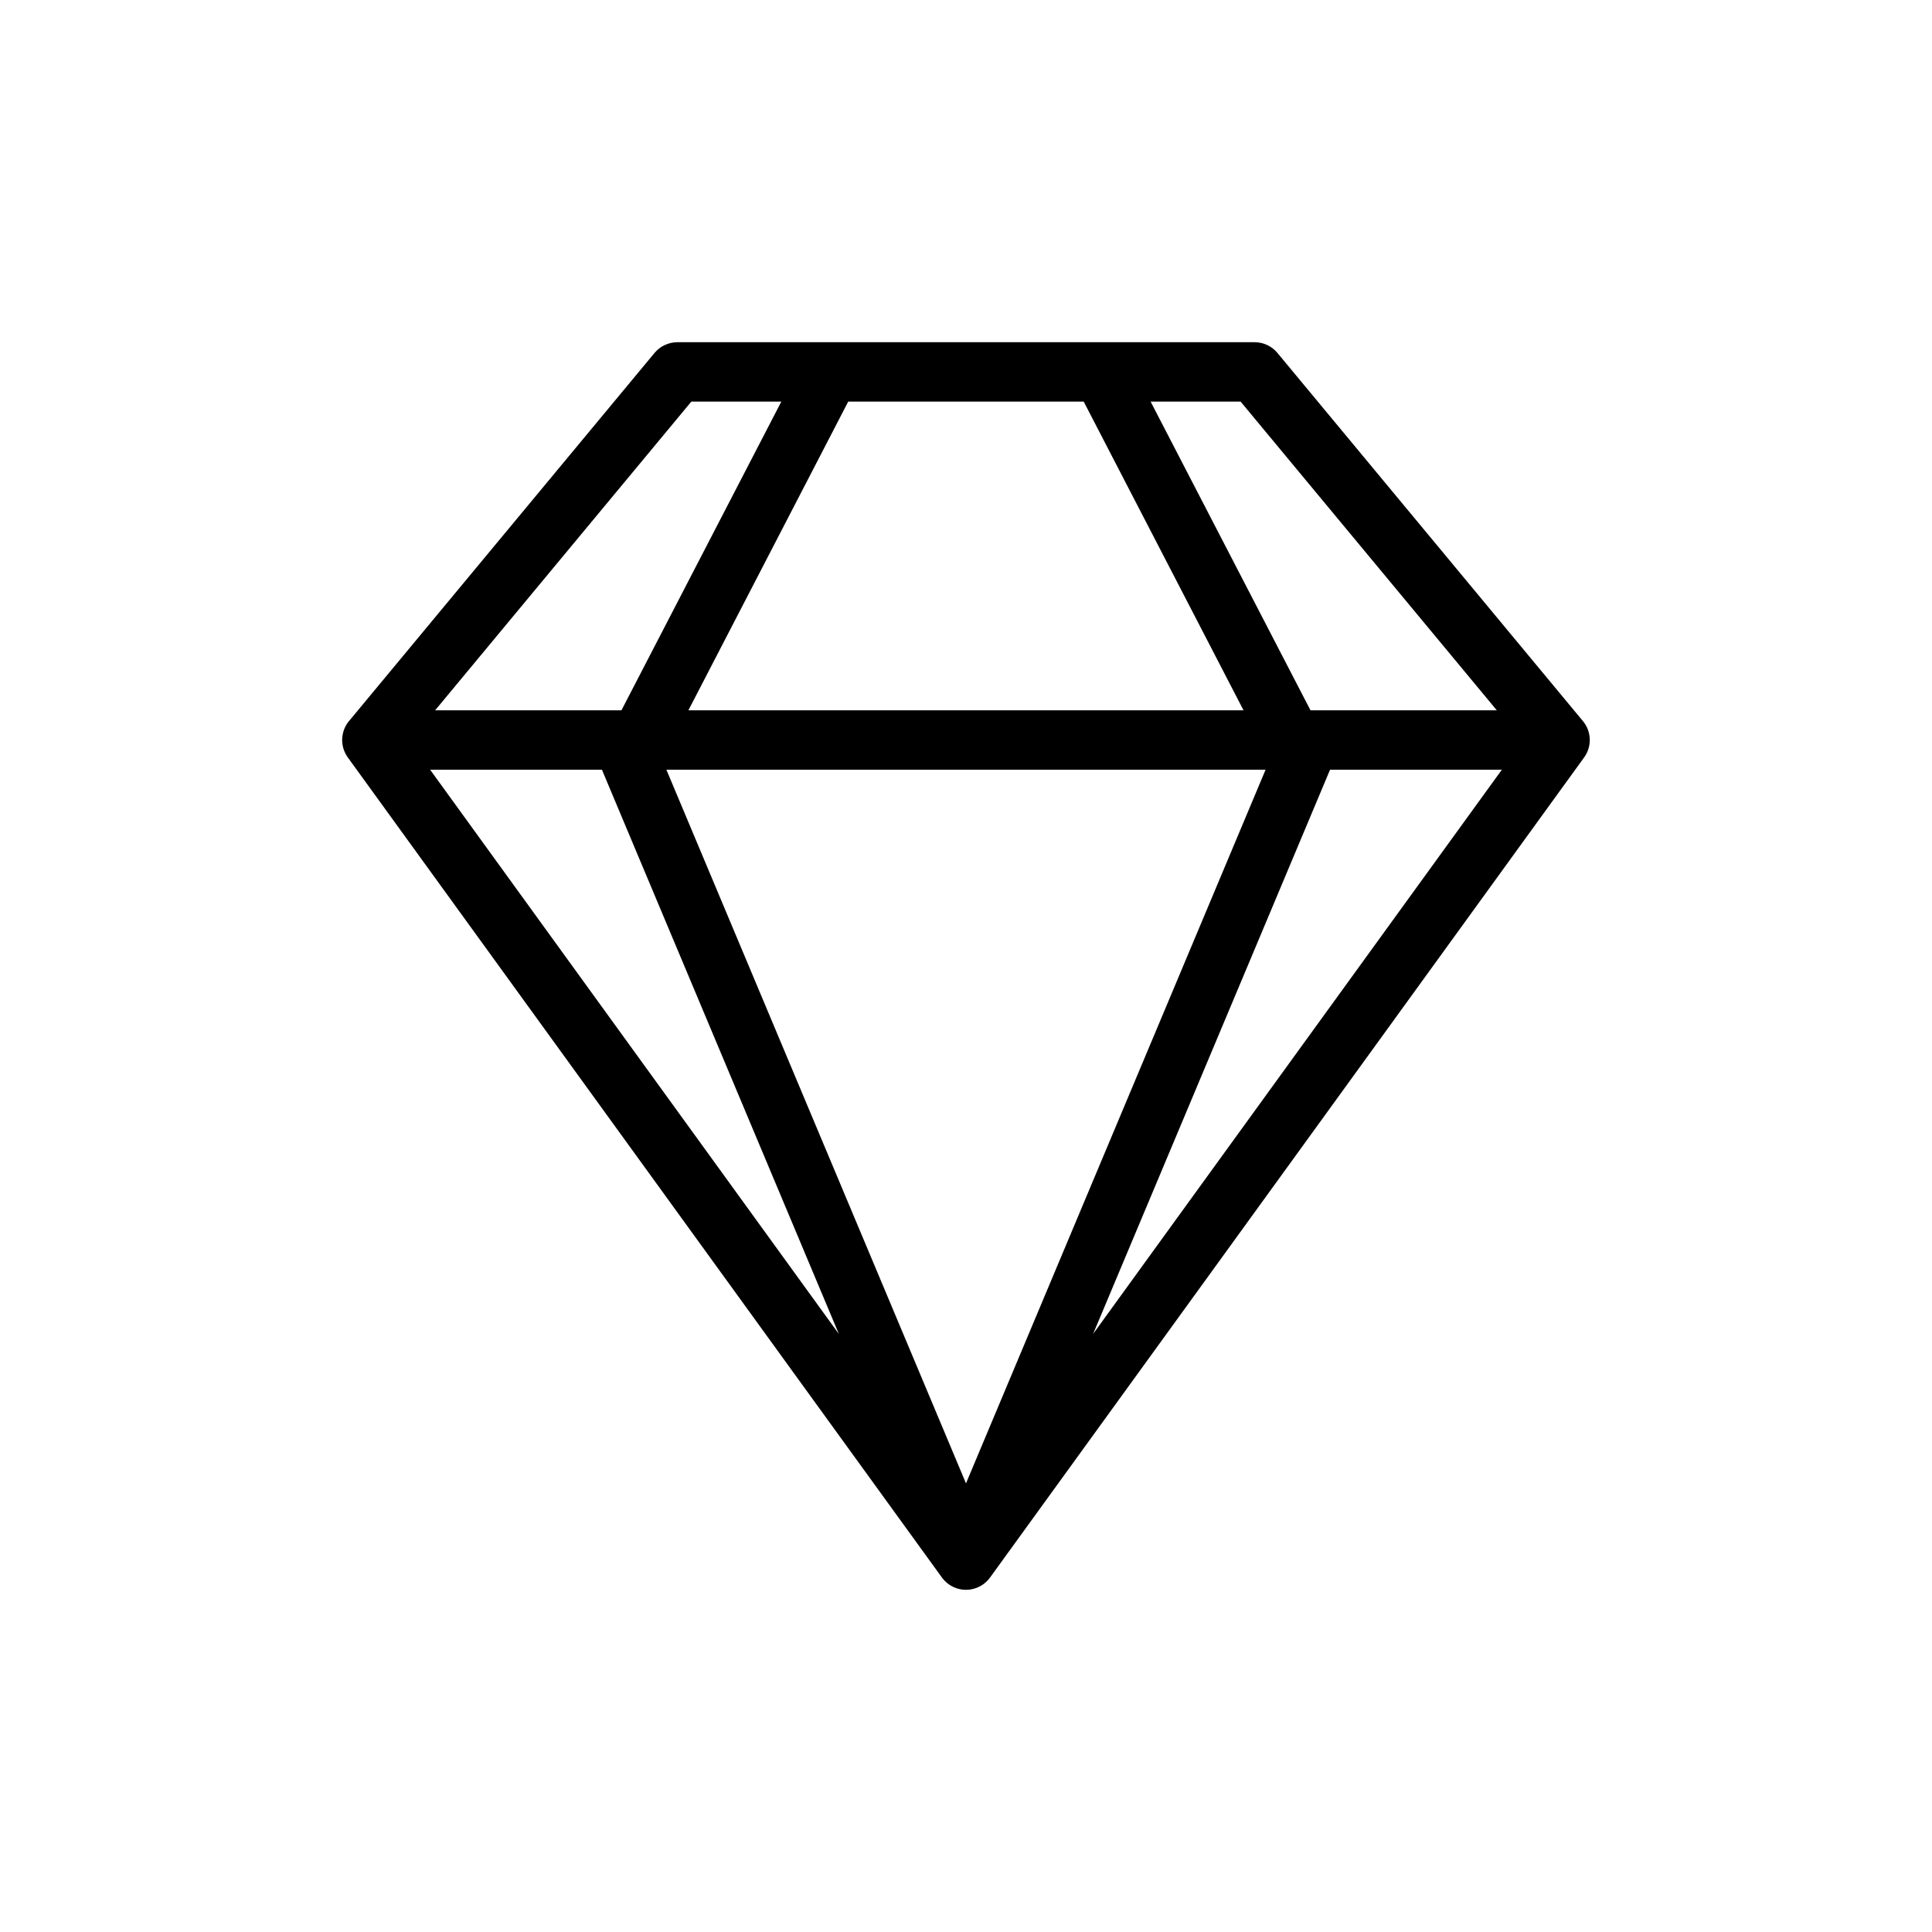
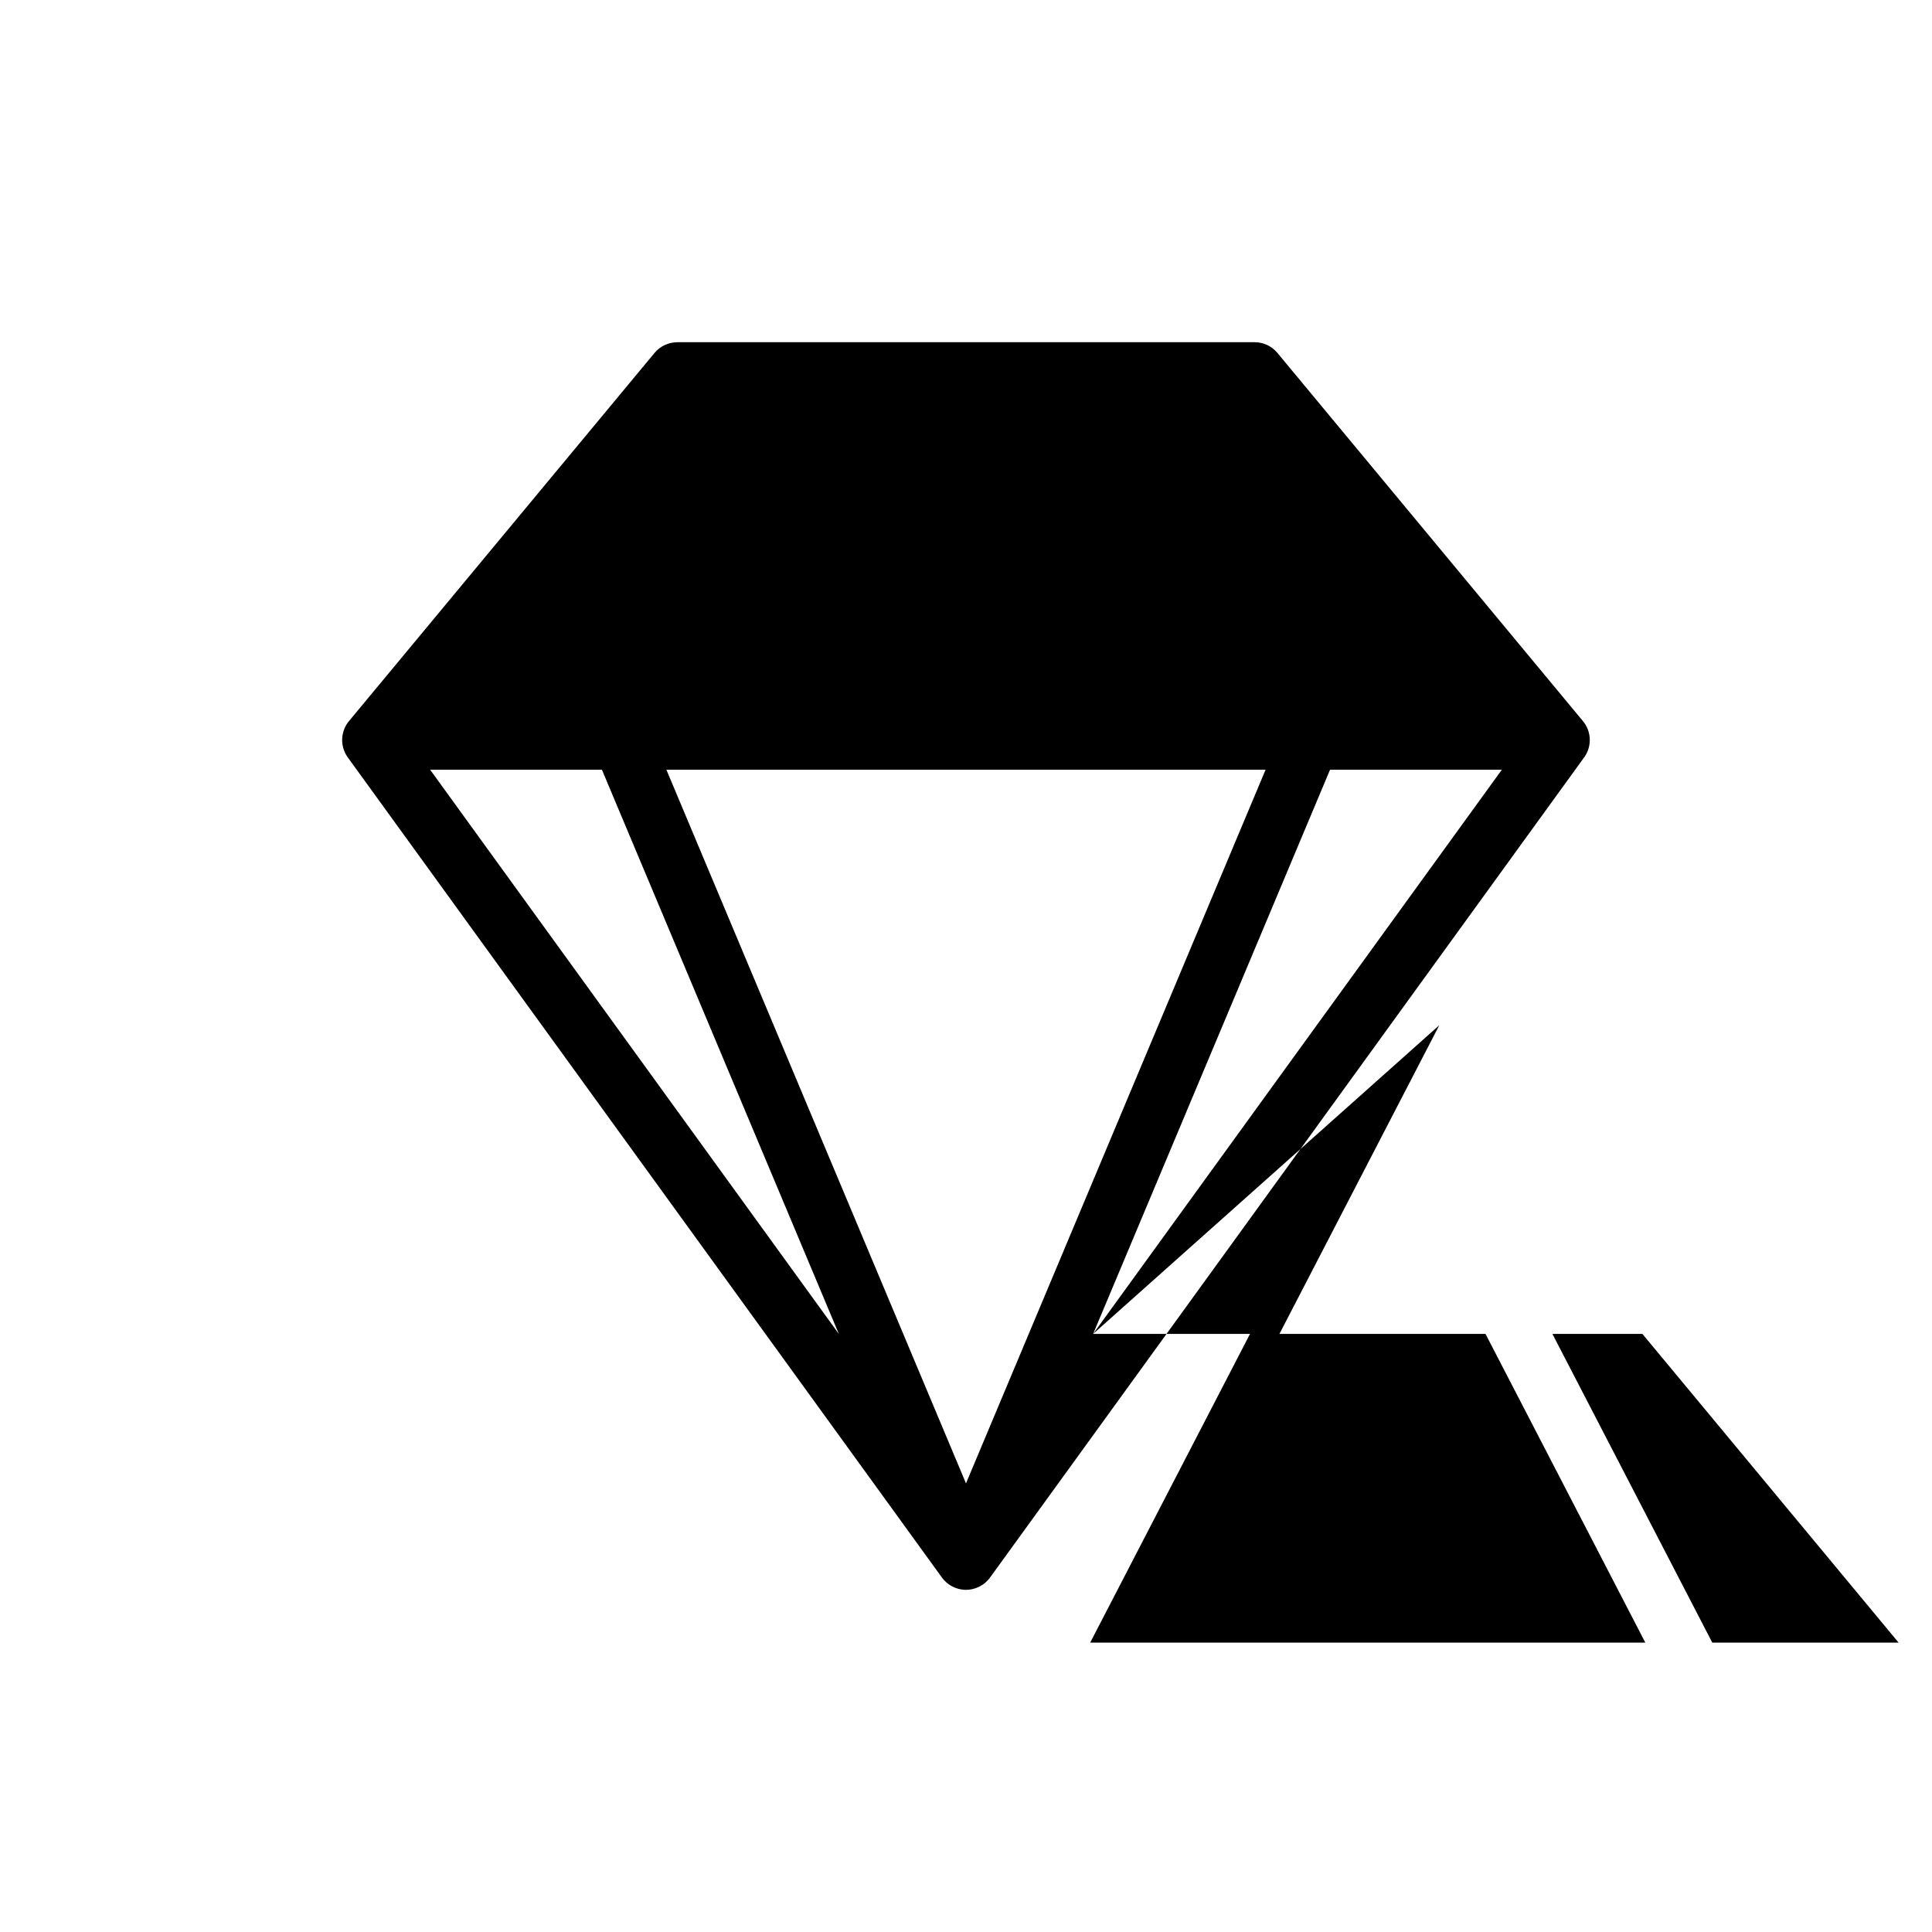
<svg xmlns="http://www.w3.org/2000/svg" fill="#000000" width="800px" height="800px" version="1.1" viewBox="144 144 512 512">
-   <path d="m323.53 234.69h152.95c2.328 0 4.562 1.039 6.043 2.832l80.91 97.504c1.164 1.367 1.875 3.148 1.875 5.086 0 1.793-0.602 3.445-1.625 4.785l-157.25 217.08c-0.457 0.629-0.992 1.195-1.59 1.668l-0.016 0.016c-1.371 1.055-3.07 1.656-4.832 1.656-1.402 0-2.758-0.379-3.938-1.07l-0.047-0.016c-0.836-0.488-1.59-1.152-2.219-1.938-0.047-0.078-0.113-0.16-0.176-0.238l-157.41-217.28c-0.867-1.184-1.402-2.582-1.512-4.125l-0.016-0.191v-0.488-0.125c0.047-1.023 0.266-1.984 0.645-2.863l0.031-0.066c0.281-0.645 0.66-1.258 1.133-1.824l80.973-97.566c1.496-1.793 3.715-2.832 6.062-2.832zm-2.93 113.29 79.398 189.13 79.395-189.13zm-17.082 0h-45.531l108.32 149.54-62.691-149.3-0.094-0.234zm130.17 149.52 108.32-149.52h-45.535l-0.094 0.234zm-106.48-247.07-67.891 81.805h49.375l42.367-81.805zm41.578 0-42.352 81.805h147.11l-42.352-81.805zm80.137 0 42.367 81.805h49.375l-67.891-81.805z" />
+   <path d="m323.53 234.69h152.95c2.328 0 4.562 1.039 6.043 2.832l80.91 97.504c1.164 1.367 1.875 3.148 1.875 5.086 0 1.793-0.602 3.445-1.625 4.785l-157.25 217.08c-0.457 0.629-0.992 1.195-1.59 1.668l-0.016 0.016c-1.371 1.055-3.07 1.656-4.832 1.656-1.402 0-2.758-0.379-3.938-1.07l-0.047-0.016c-0.836-0.488-1.59-1.152-2.219-1.938-0.047-0.078-0.113-0.16-0.176-0.238l-157.41-217.28c-0.867-1.184-1.402-2.582-1.512-4.125l-0.016-0.191v-0.488-0.125c0.047-1.023 0.266-1.984 0.645-2.863l0.031-0.066c0.281-0.645 0.66-1.258 1.133-1.824l80.973-97.566c1.496-1.793 3.715-2.832 6.062-2.832zm-2.93 113.29 79.398 189.13 79.395-189.13zm-17.082 0h-45.531l108.32 149.54-62.691-149.3-0.094-0.234zm130.17 149.52 108.32-149.52h-45.535l-0.094 0.234zh49.375l42.367-81.805zm41.578 0-42.352 81.805h147.11l-42.352-81.805zm80.137 0 42.367 81.805h49.375l-67.891-81.805z" />
</svg>